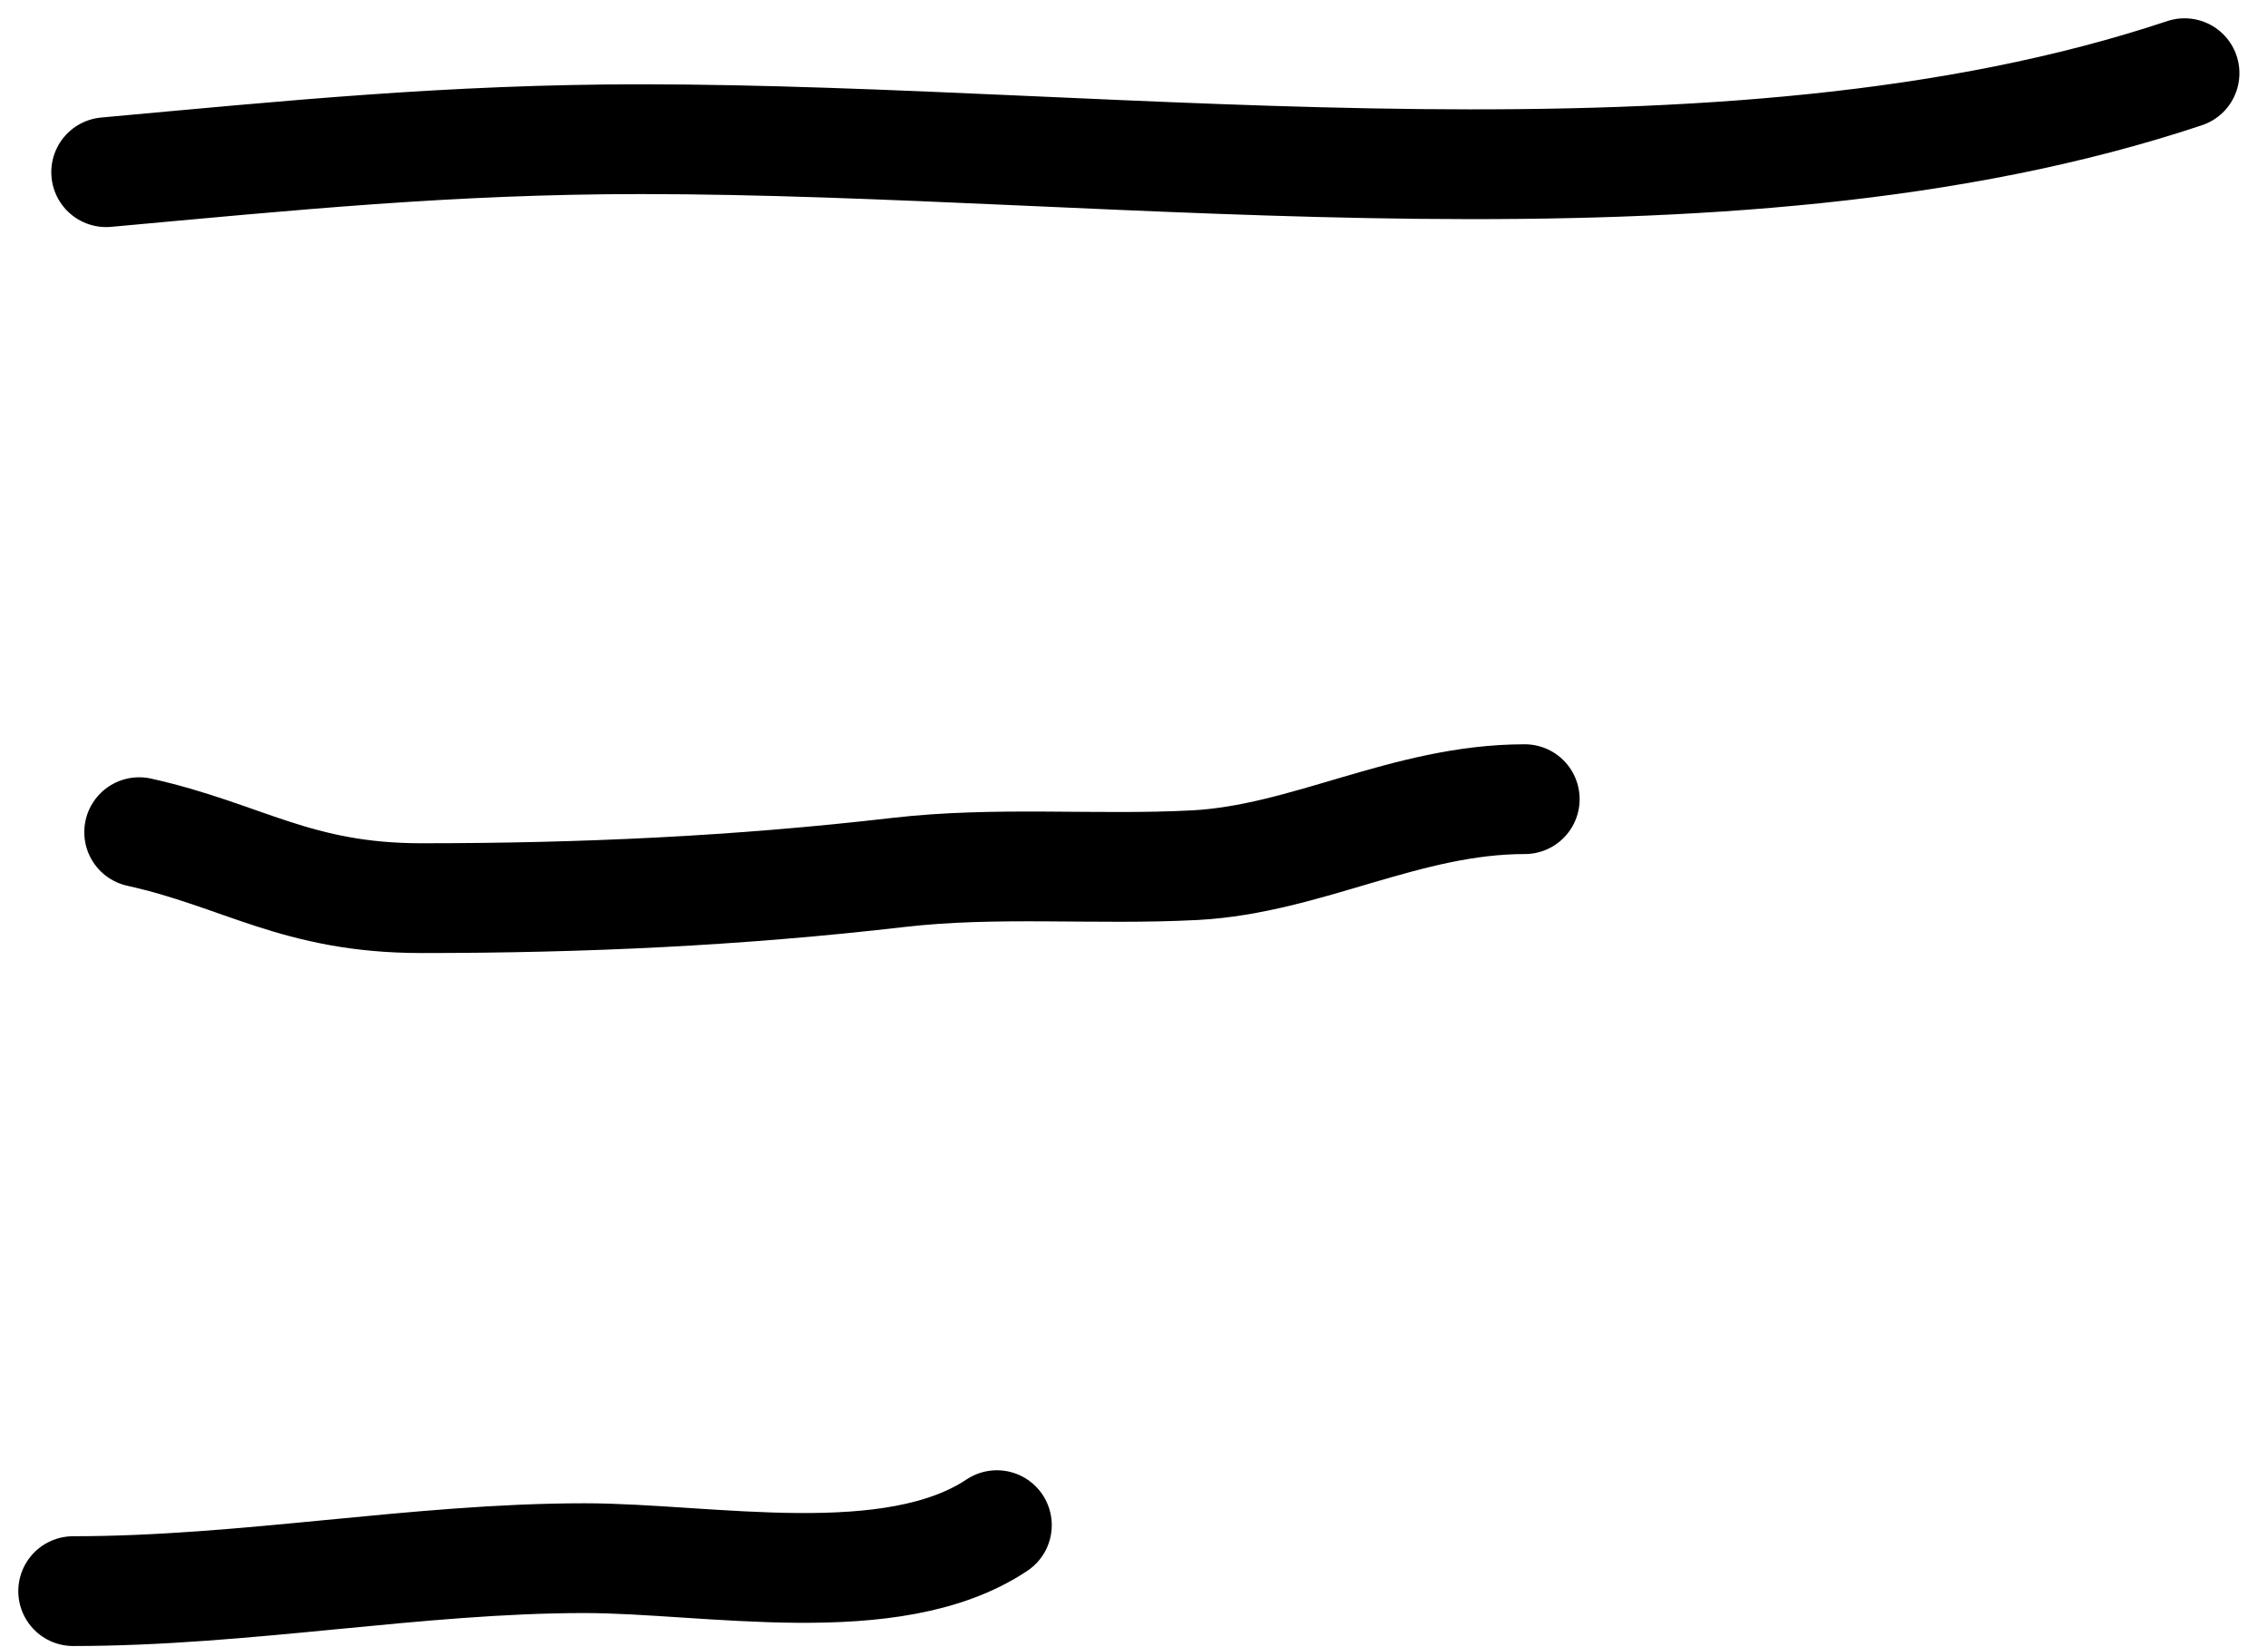
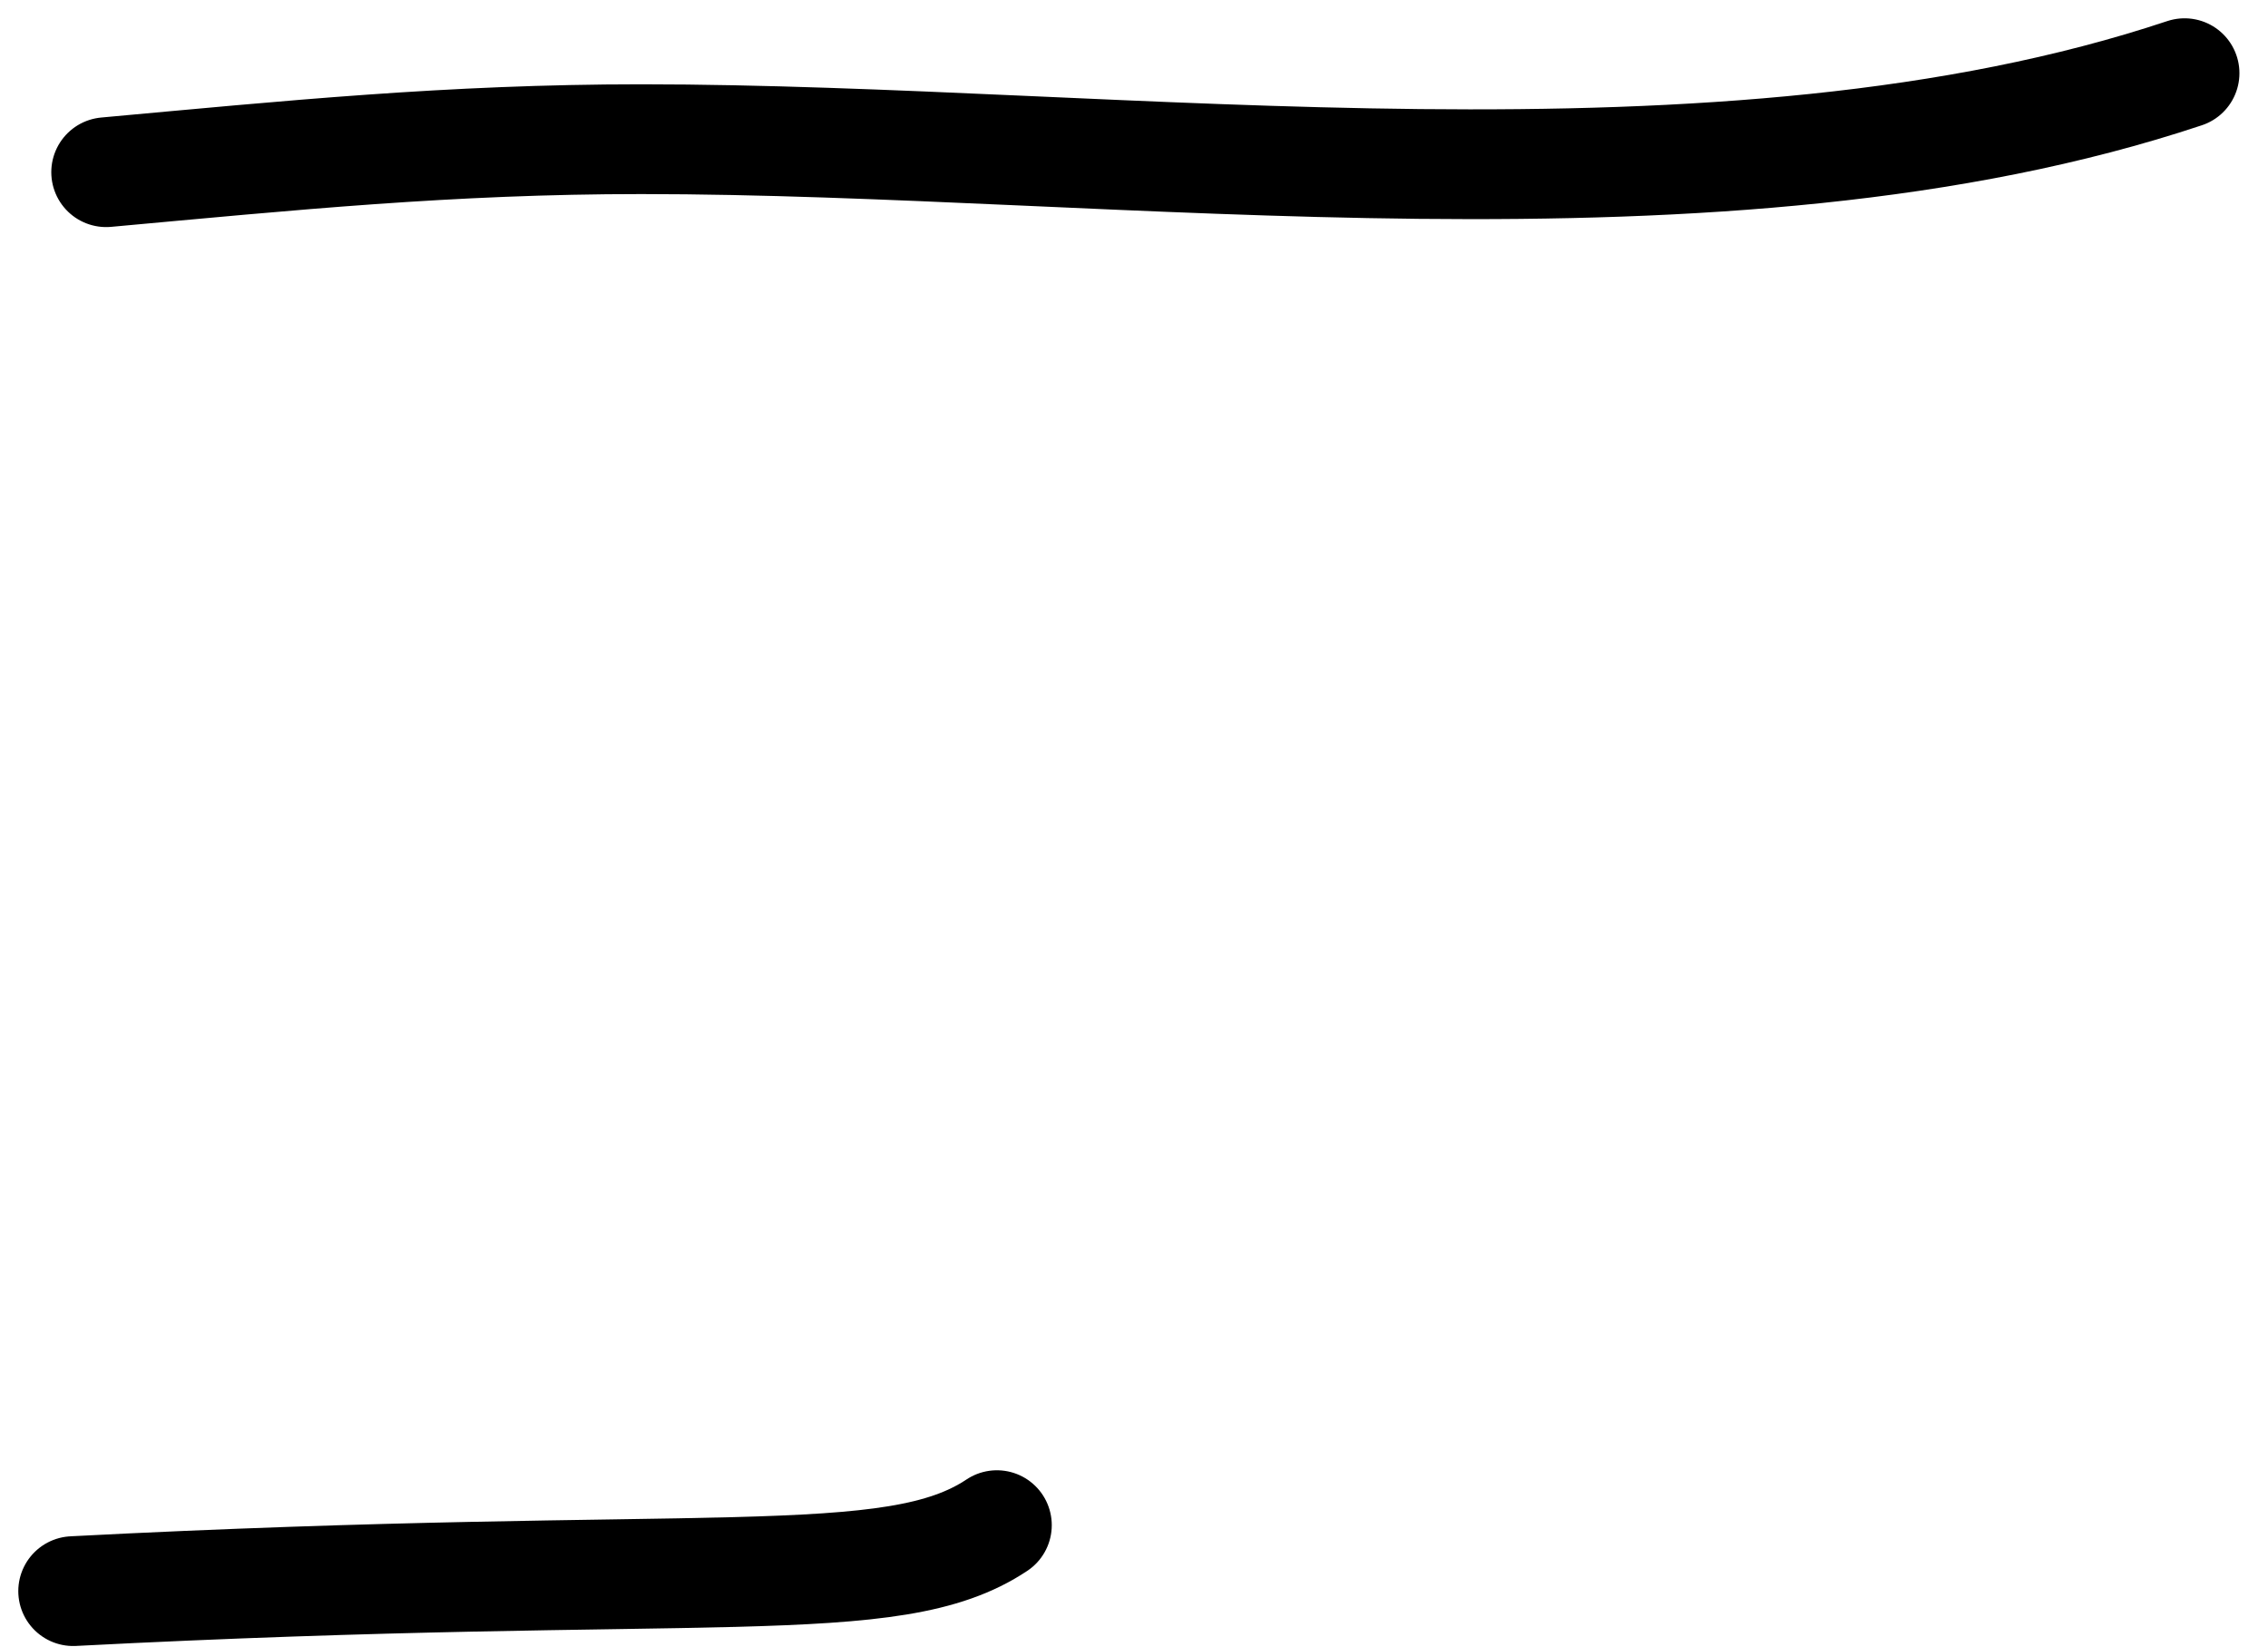
<svg xmlns="http://www.w3.org/2000/svg" width="62" height="45" viewBox="0 0 62 45" fill="none">
  <path d="M2.902 4.706C7.909 4.25 12.298 3.804 17.532 3.804C30.622 3.804 47.086 6.211 59.719 2" stroke="black" stroke-width="3" stroke-linecap="round" />
-   <path d="M3.804 22.743C6.642 23.373 8.105 24.546 11.52 24.546C15.925 24.546 20.166 24.353 24.546 23.845C27.258 23.531 29.952 23.787 32.663 23.645C35.722 23.484 38.443 21.841 41.682 21.841" stroke="black" stroke-width="3" stroke-linecap="round" />
-   <path d="M2 43.485C6.732 43.485 11.394 42.584 15.979 42.584C19.374 42.584 24.382 43.595 27.252 41.682" stroke="black" stroke-width="3" stroke-linecap="round" />
+   <path d="M2 43.485C19.374 42.584 24.382 43.595 27.252 41.682" stroke="black" stroke-width="3" stroke-linecap="round" />
</svg>